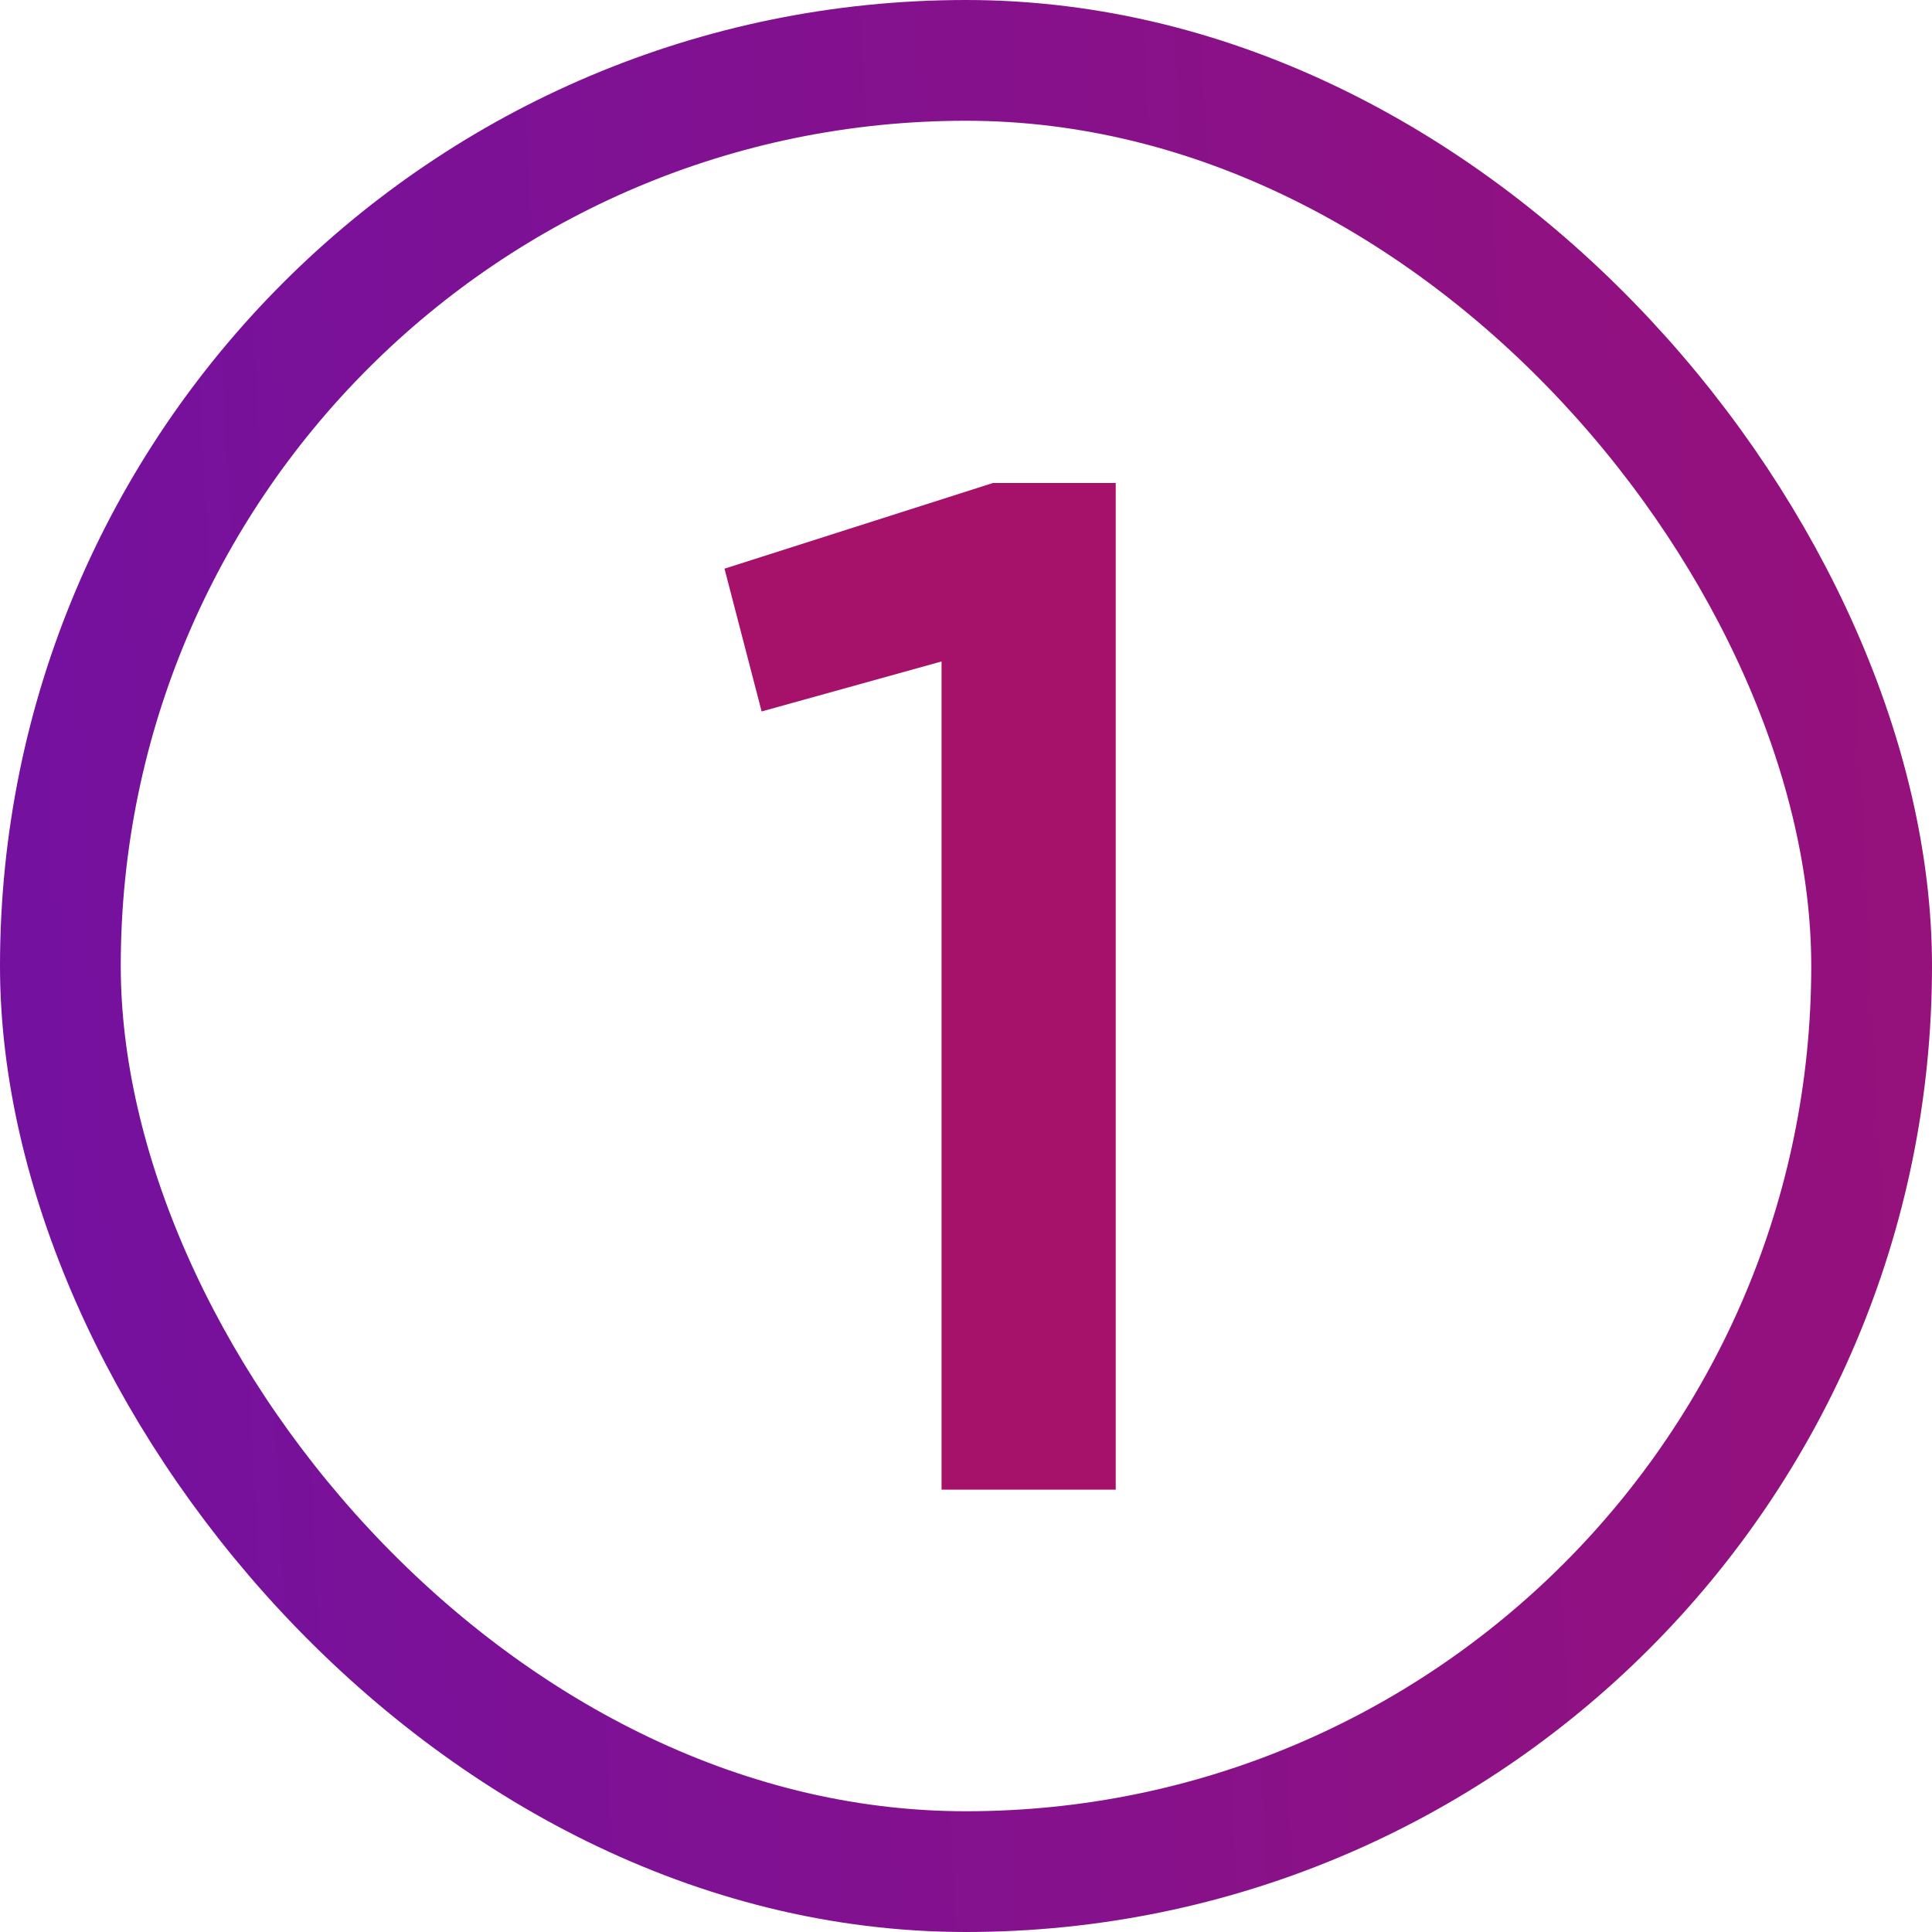
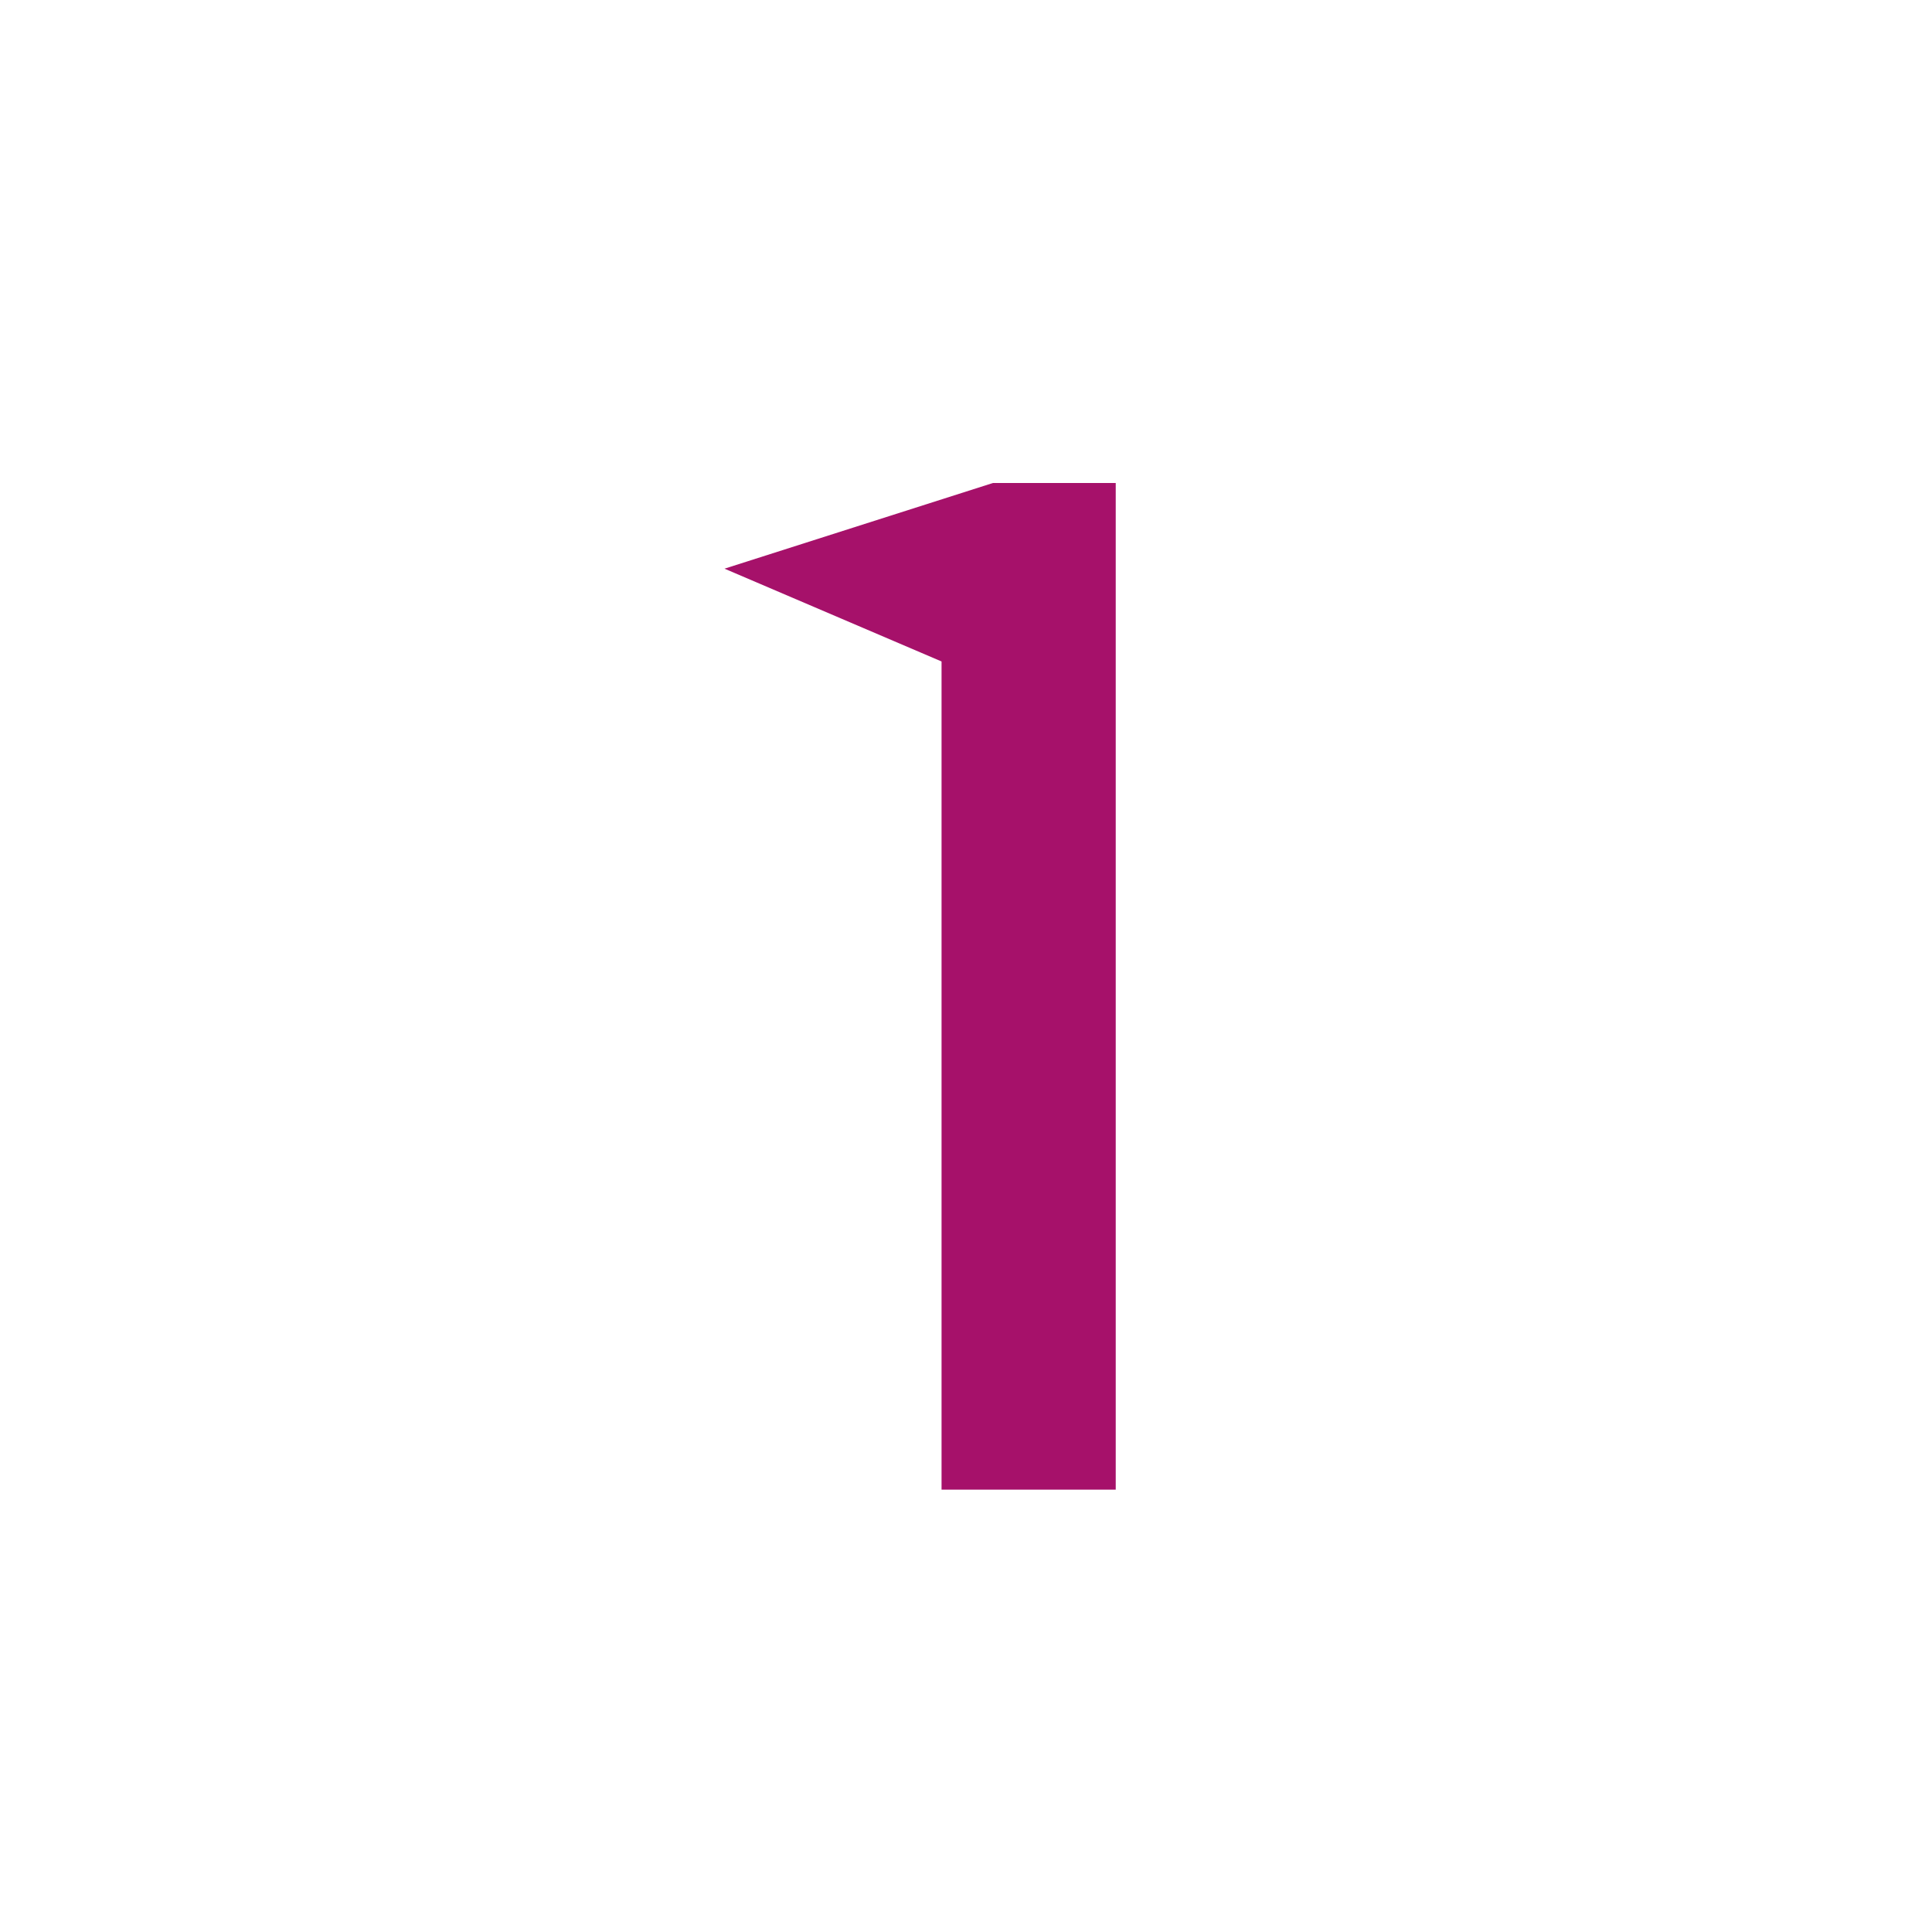
<svg xmlns="http://www.w3.org/2000/svg" width="32" height="32" viewBox="0 0 32 32" fill="none">
-   <path d="M12 9.419L12.615 11.784L15.595 10.956V24.673H18.48V8H16.446L12 9.419Z" fill="#A6116A" />
-   <rect x="1" y="1" width="30" height="30" rx="15" stroke="url(#paint0_linear_32_1144)" stroke-width="2" />
+   <path d="M12 9.419L15.595 10.956V24.673H18.48V8H16.446L12 9.419Z" fill="#A6116A" />
  <defs>
    <linearGradient id="paint0_linear_32_1144" x1="-6" y1="17.333" x2="47.333" y2="14.667" gradientUnits="userSpaceOnUse">
      <stop stop-color="#6D11A6" />
      <stop offset="1" stop-color="#A6116A" />
    </linearGradient>
  </defs>
</svg>